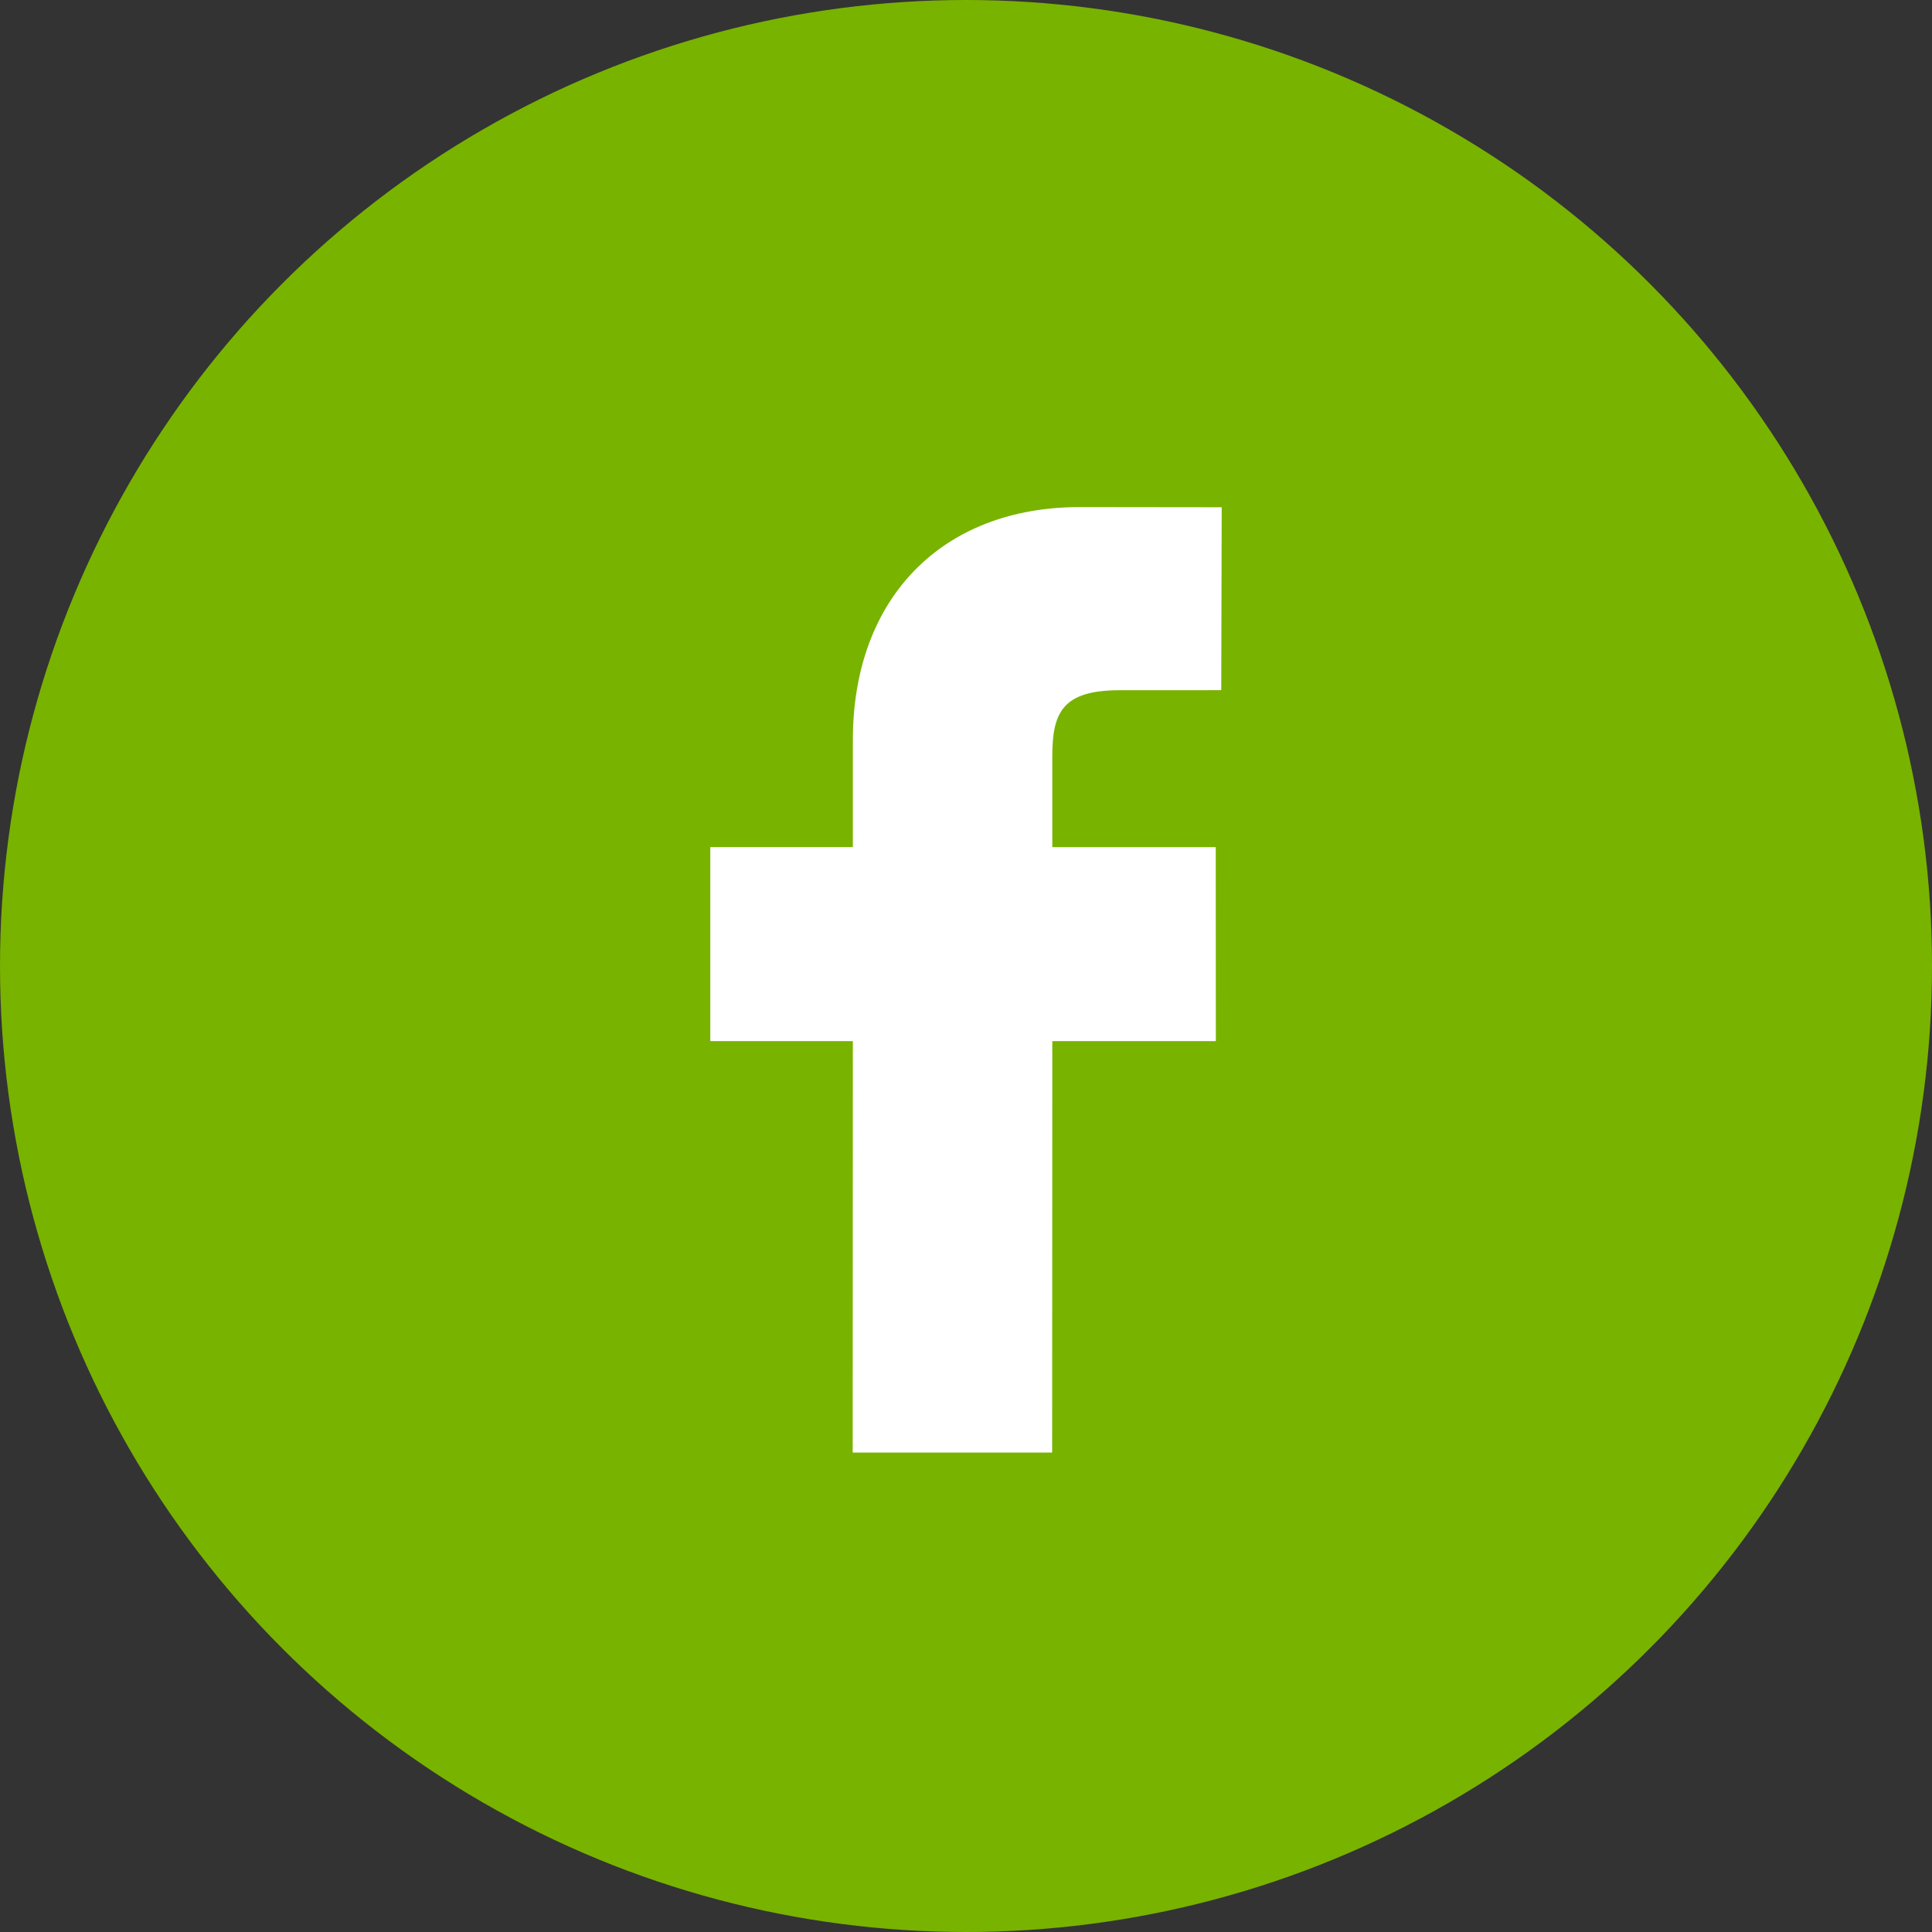
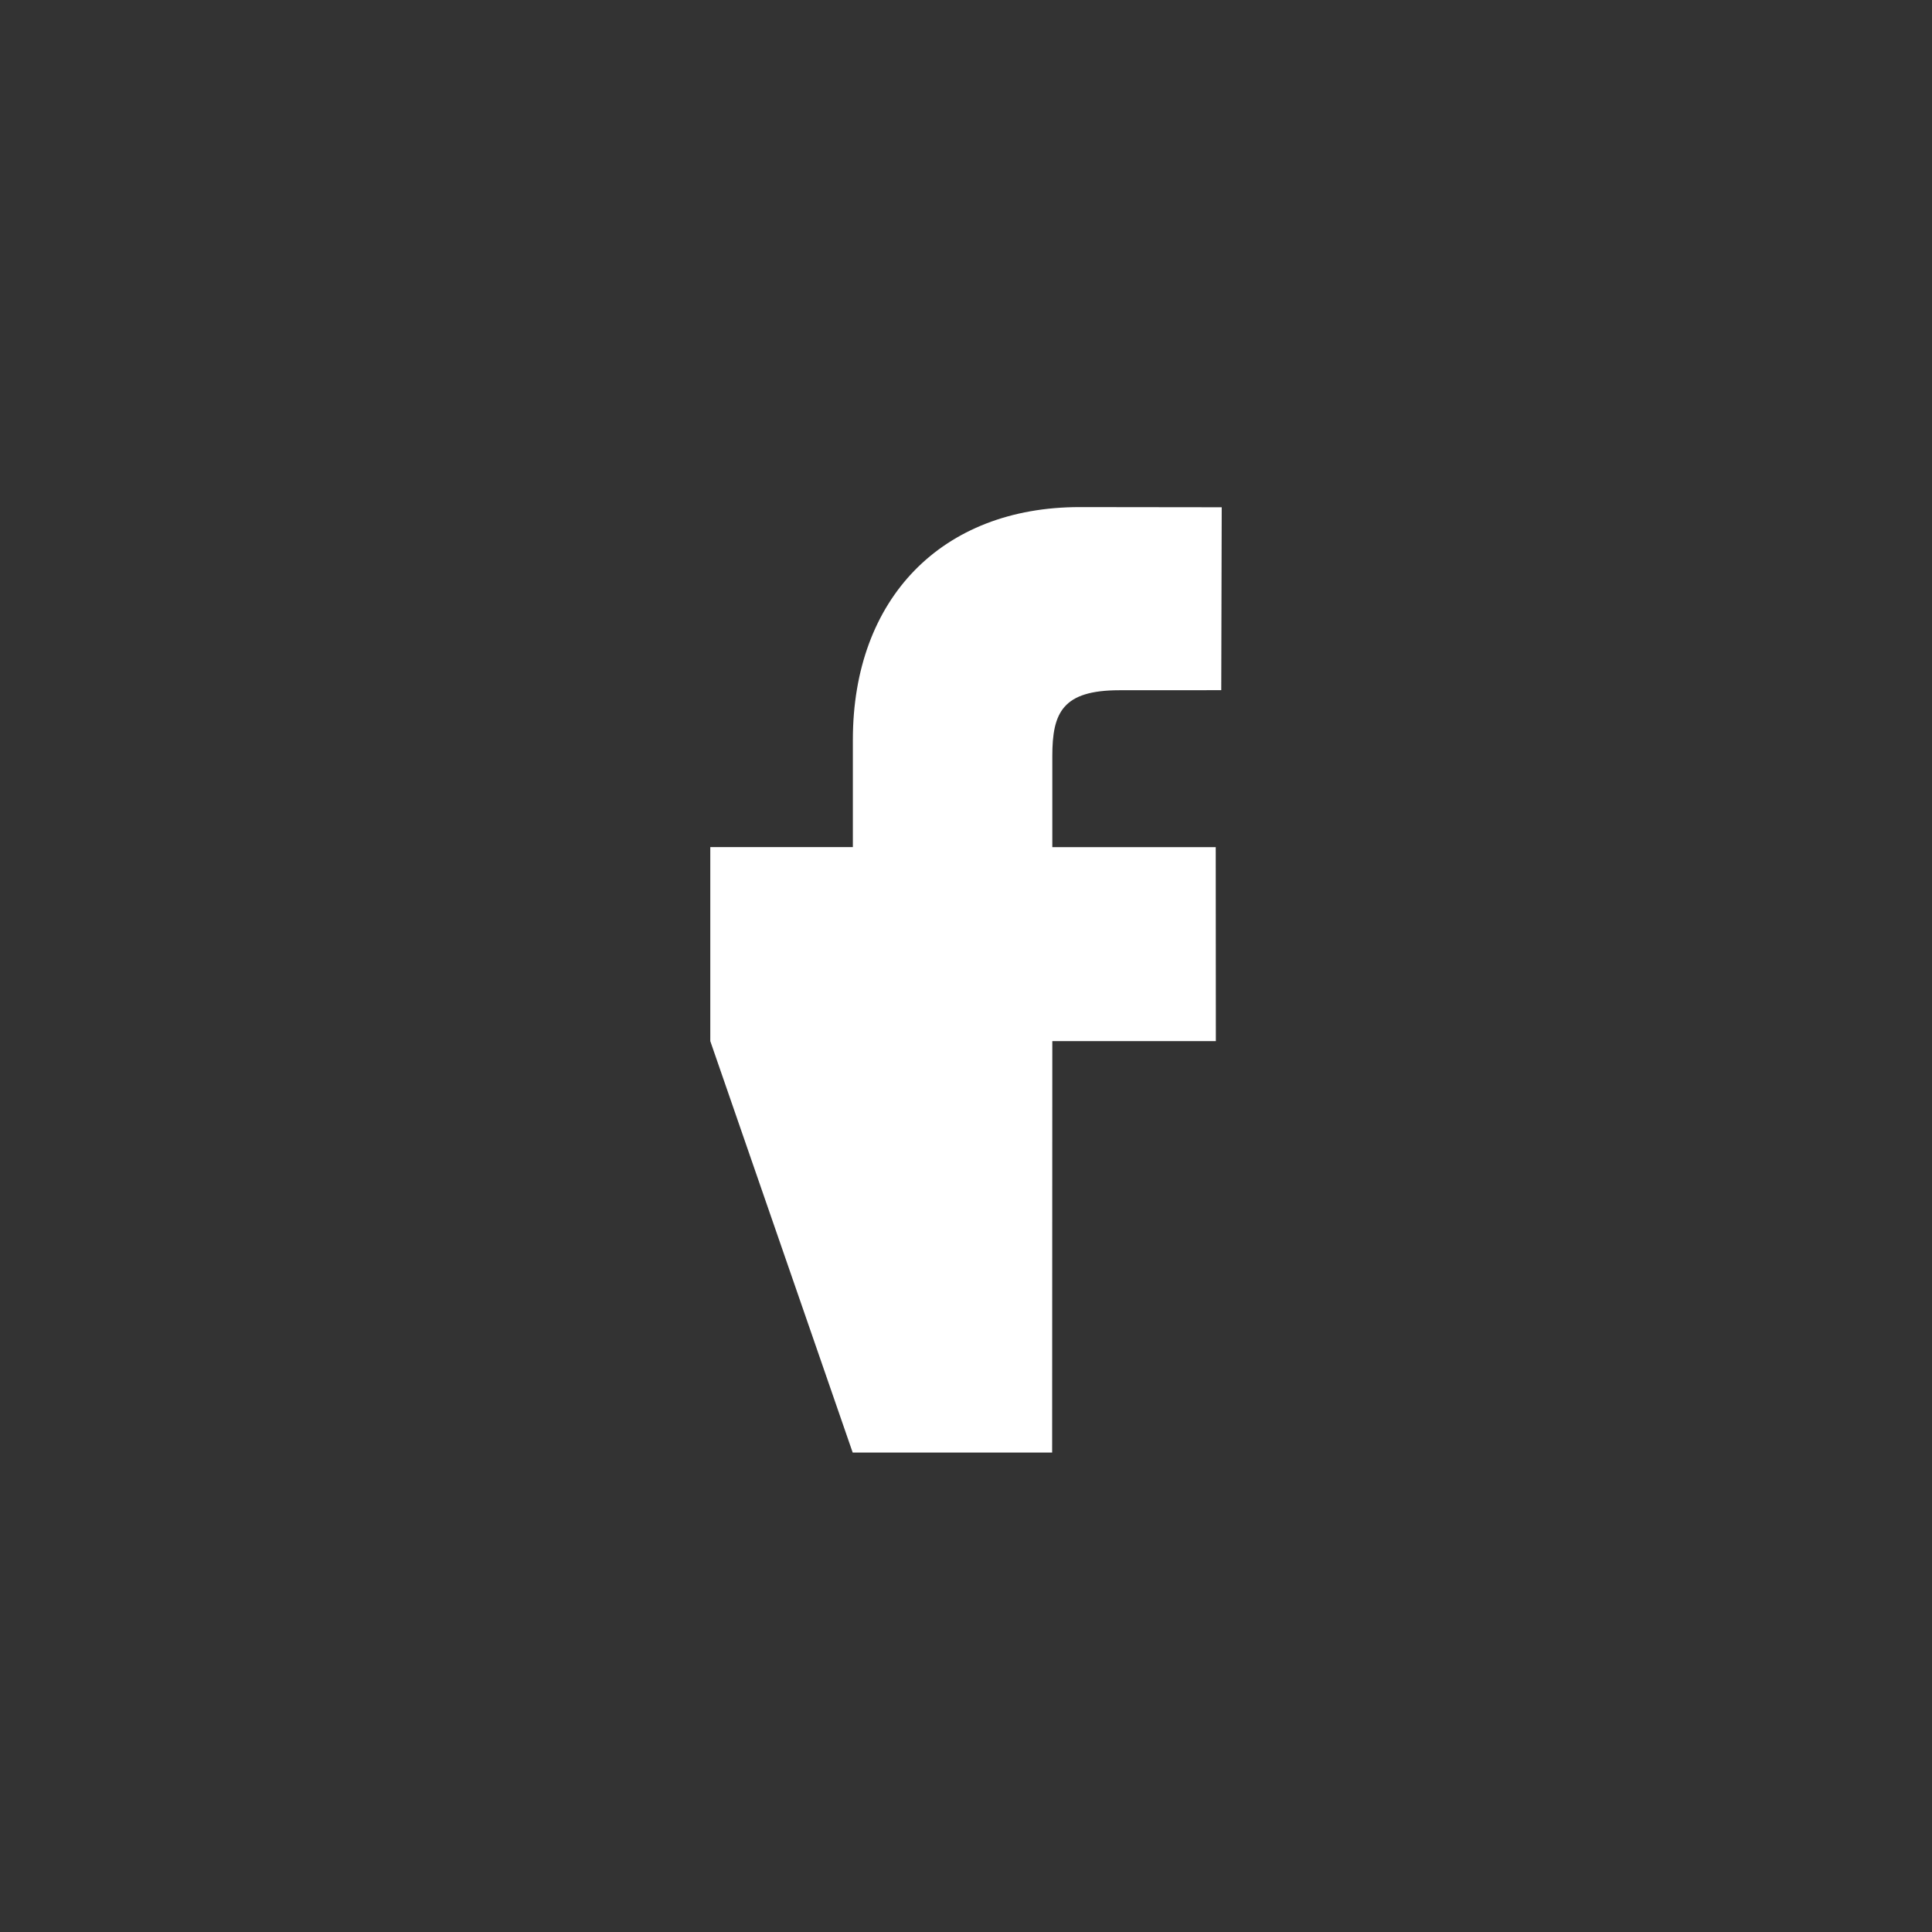
<svg xmlns="http://www.w3.org/2000/svg" width="34" height="34" viewBox="0 0 34 34" fill="none">
  <rect x="0" y="0" width="34" height="34" fill="#333333" stroke="none" />
-   <circle cx="17" cy="17" r="17" fill="#78B300" />
-   <path d="M21.5 8.927L19 8.924C16.575 8.924 15.009 10.531 15.009 13.02V14.907H12.5V18.322H15.009L15.006 25.563H18.516L18.519 18.322H21.397L21.395 14.908H18.519V13.306C18.519 12.537 18.701 12.147 19.703 12.147L21.492 12.146L21.5 8.927Z" fill="white" />
+   <path d="M21.5 8.927L19 8.924C16.575 8.924 15.009 10.531 15.009 13.02V14.907H12.5V18.322L15.006 25.563H18.516L18.519 18.322H21.397L21.395 14.908H18.519V13.306C18.519 12.537 18.701 12.147 19.703 12.147L21.492 12.146L21.5 8.927Z" fill="white" />
</svg>